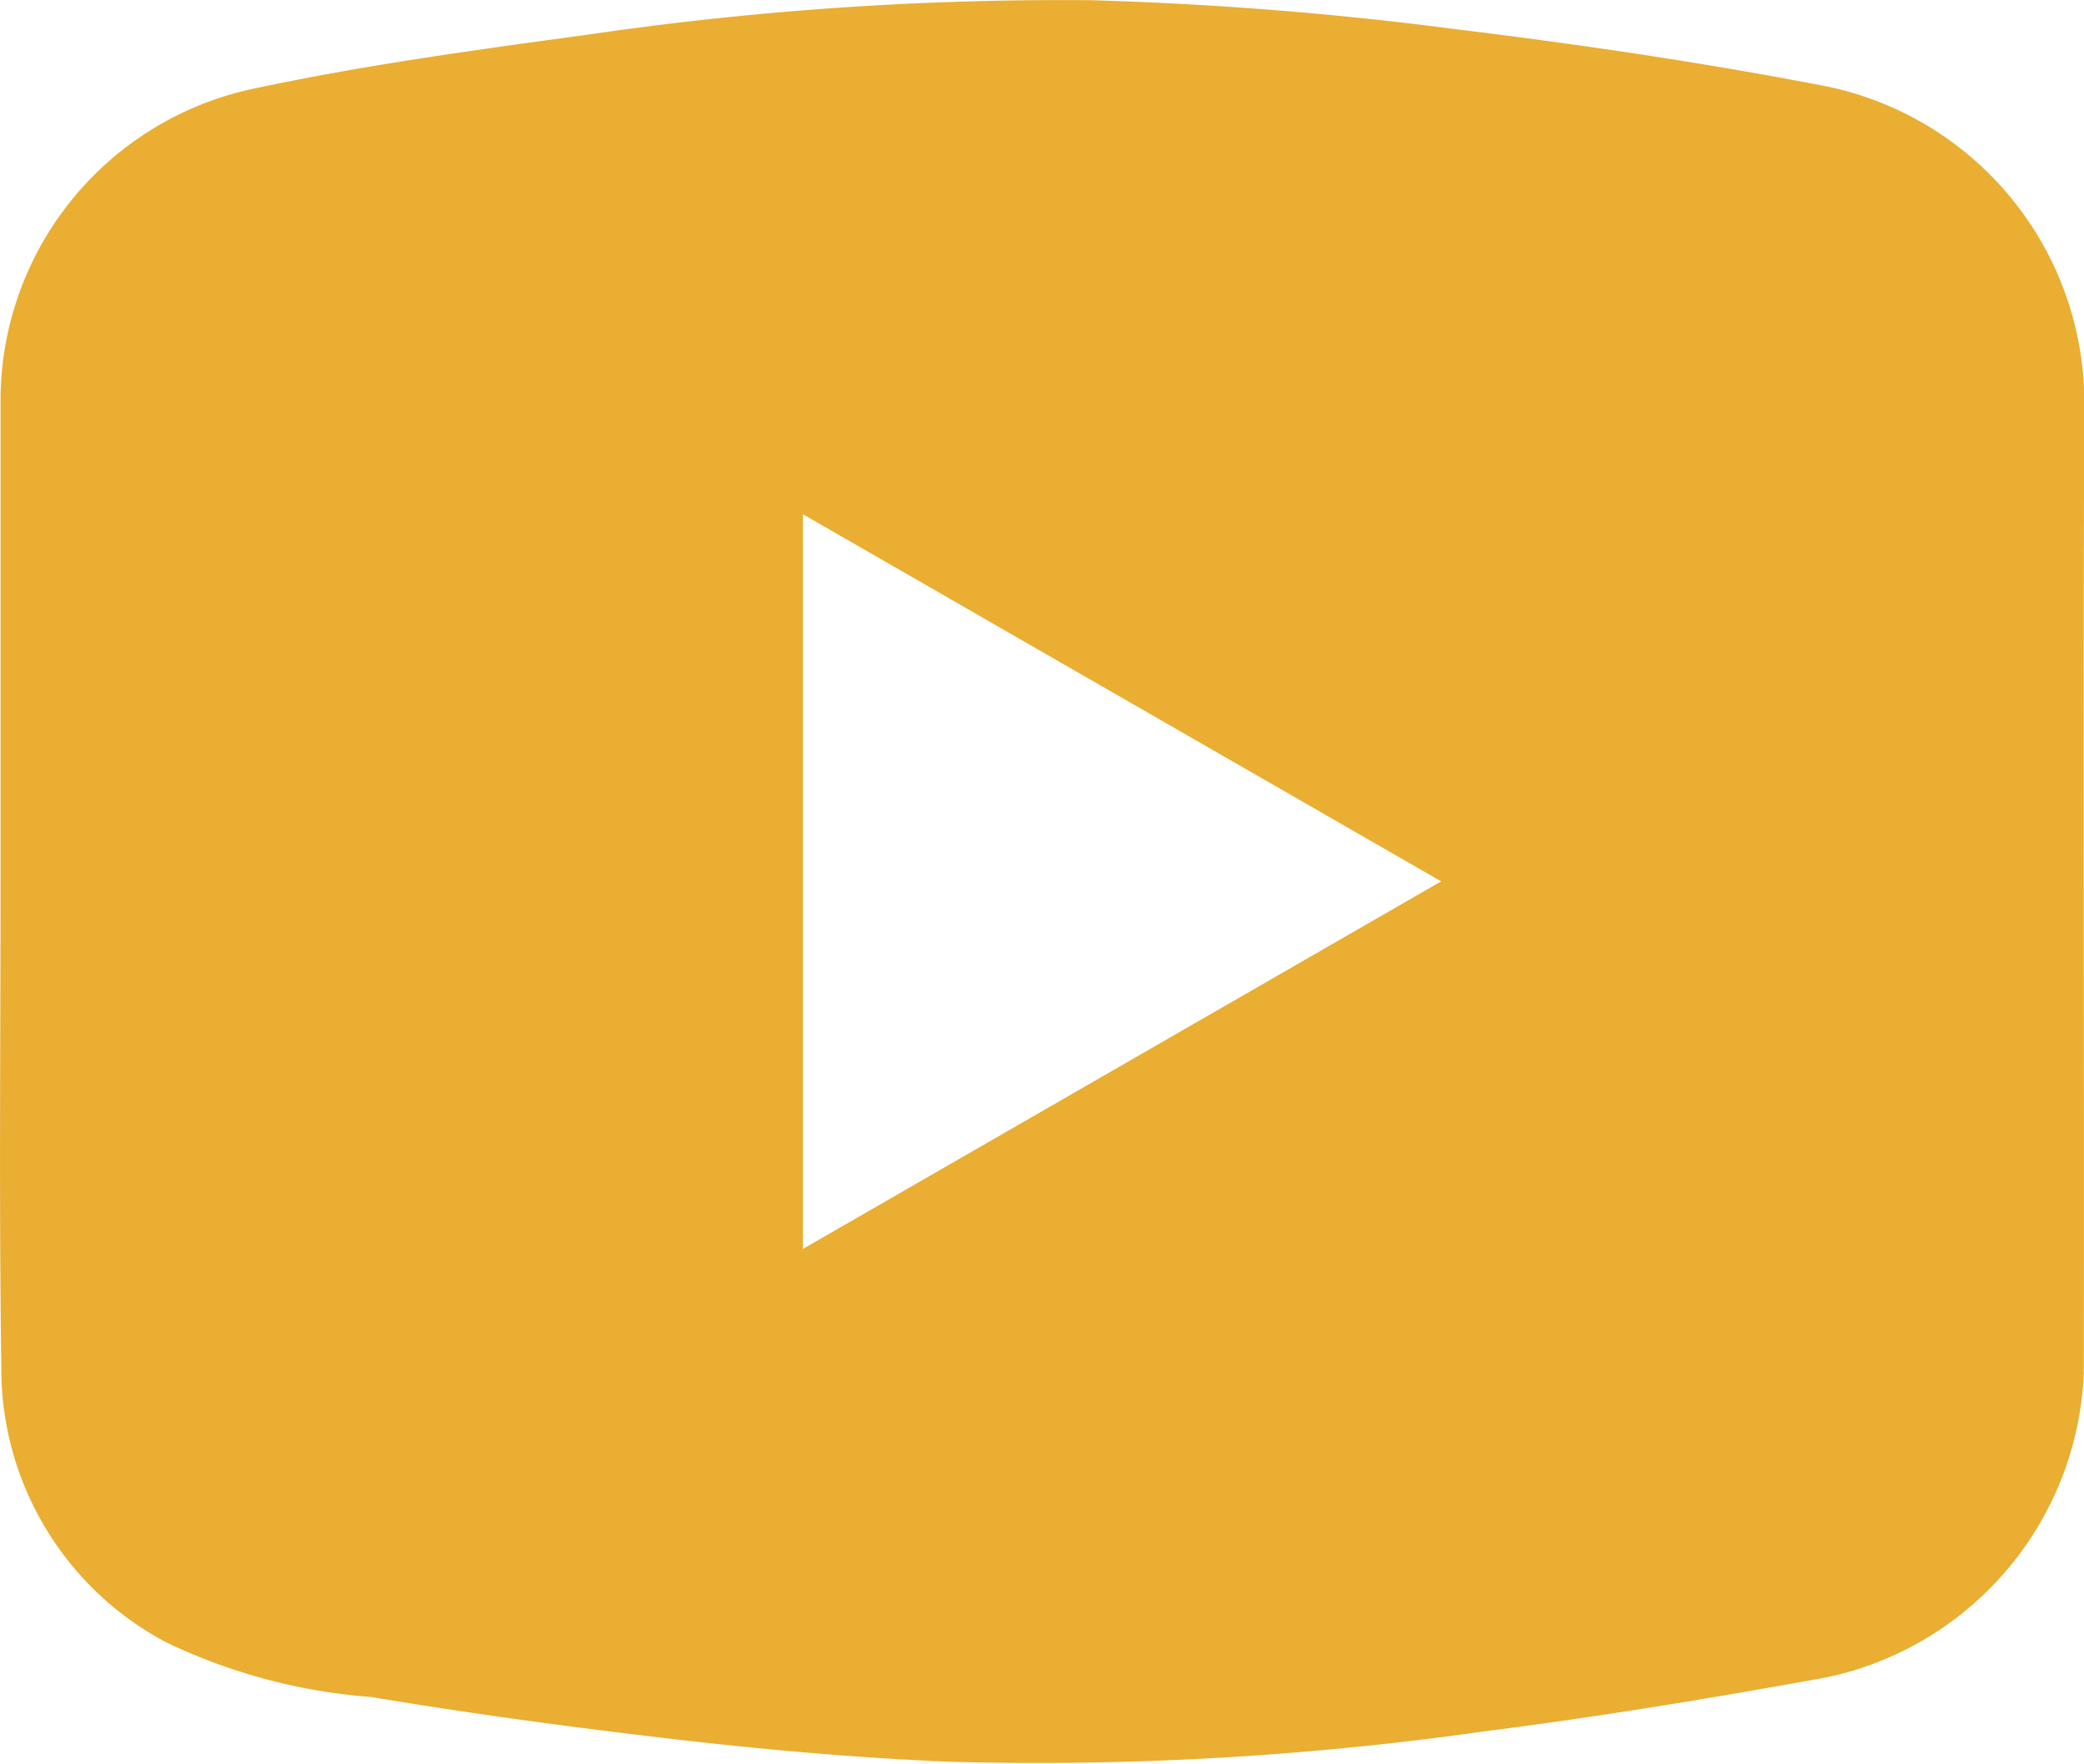
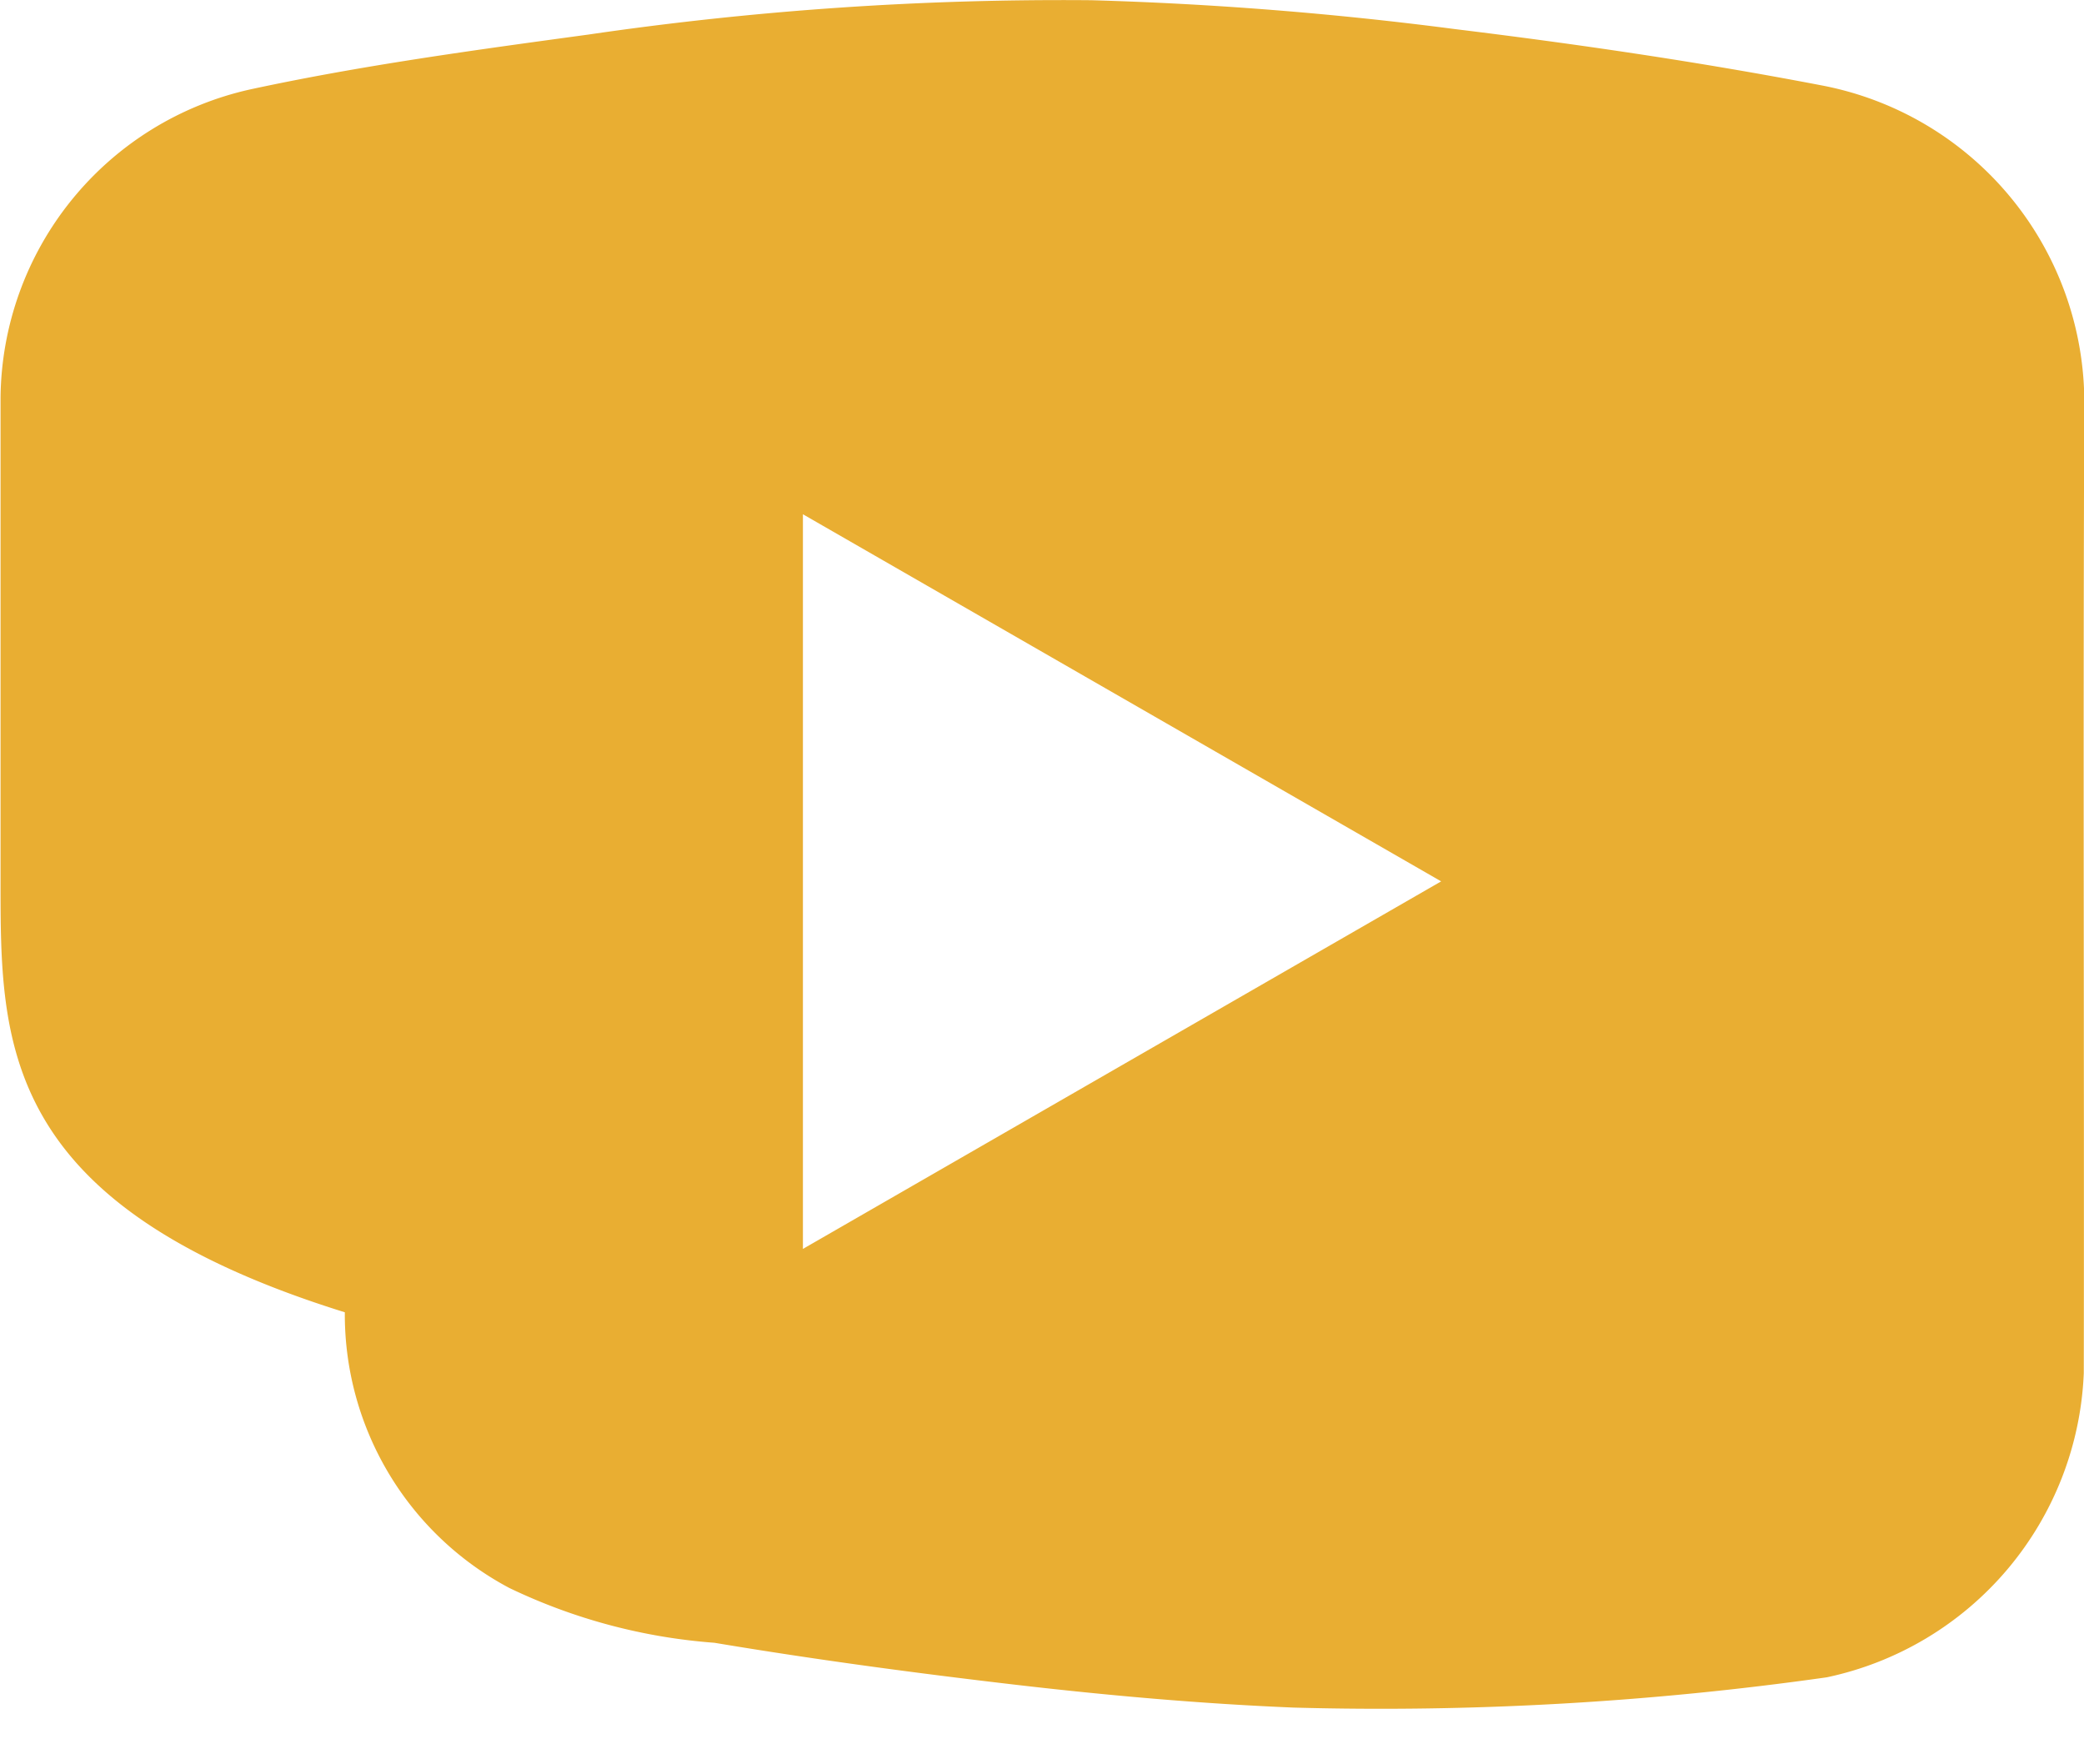
<svg xmlns="http://www.w3.org/2000/svg" id="Icon_youtube_yellow" data-name="Icon youtube yellow" width="19.007" height="16.087" viewBox="0 0 19.007 16.087">
-   <path id="Tracé_251" data-name="Tracé 251" d="M1721.17,144.746c0-1.468,0-2.937,0-4.406a2.909,2.909,0,0,1,2.279-2.811c1.02-.22,2.051-.359,3.084-.5a29.814,29.814,0,0,1,4.585-.313,32.831,32.831,0,0,1,3.314.263c1.12.137,2.234.3,3.343.513a2.947,2.947,0,0,1,2.4,2.909c-.013,2.945,0,5.891-.005,8.836a2.959,2.959,0,0,1-2.344,2.774c-1.041.189-2.085.361-3.133.494a28.975,28.975,0,0,1-4.863.276c-.85-.035-1.7-.111-2.542-.209-.917-.107-1.831-.23-2.74-.382a5.208,5.208,0,0,1-1.871-.5,2.824,2.824,0,0,1-1.5-2.514C1721.156,147.7,1721.17,146.223,1721.17,144.746Zm7.318-3.342v6.7l5.821-3.352Z" transform="translate(-1721.165 -136.714)" fill="#e9ae32" />
+   <path id="Tracé_251" data-name="Tracé 251" d="M1721.17,144.746c0-1.468,0-2.937,0-4.406a2.909,2.909,0,0,1,2.279-2.811c1.02-.22,2.051-.359,3.084-.5a29.814,29.814,0,0,1,4.585-.313,32.831,32.831,0,0,1,3.314.263c1.12.137,2.234.3,3.343.513a2.947,2.947,0,0,1,2.4,2.909c-.013,2.945,0,5.891-.005,8.836a2.959,2.959,0,0,1-2.344,2.774a28.975,28.975,0,0,1-4.863.276c-.85-.035-1.7-.111-2.542-.209-.917-.107-1.831-.23-2.74-.382a5.208,5.208,0,0,1-1.871-.5,2.824,2.824,0,0,1-1.5-2.514C1721.156,147.7,1721.17,146.223,1721.17,144.746Zm7.318-3.342v6.7l5.821-3.352Z" transform="translate(-1721.165 -136.714)" fill="#e9ae32" />
</svg>